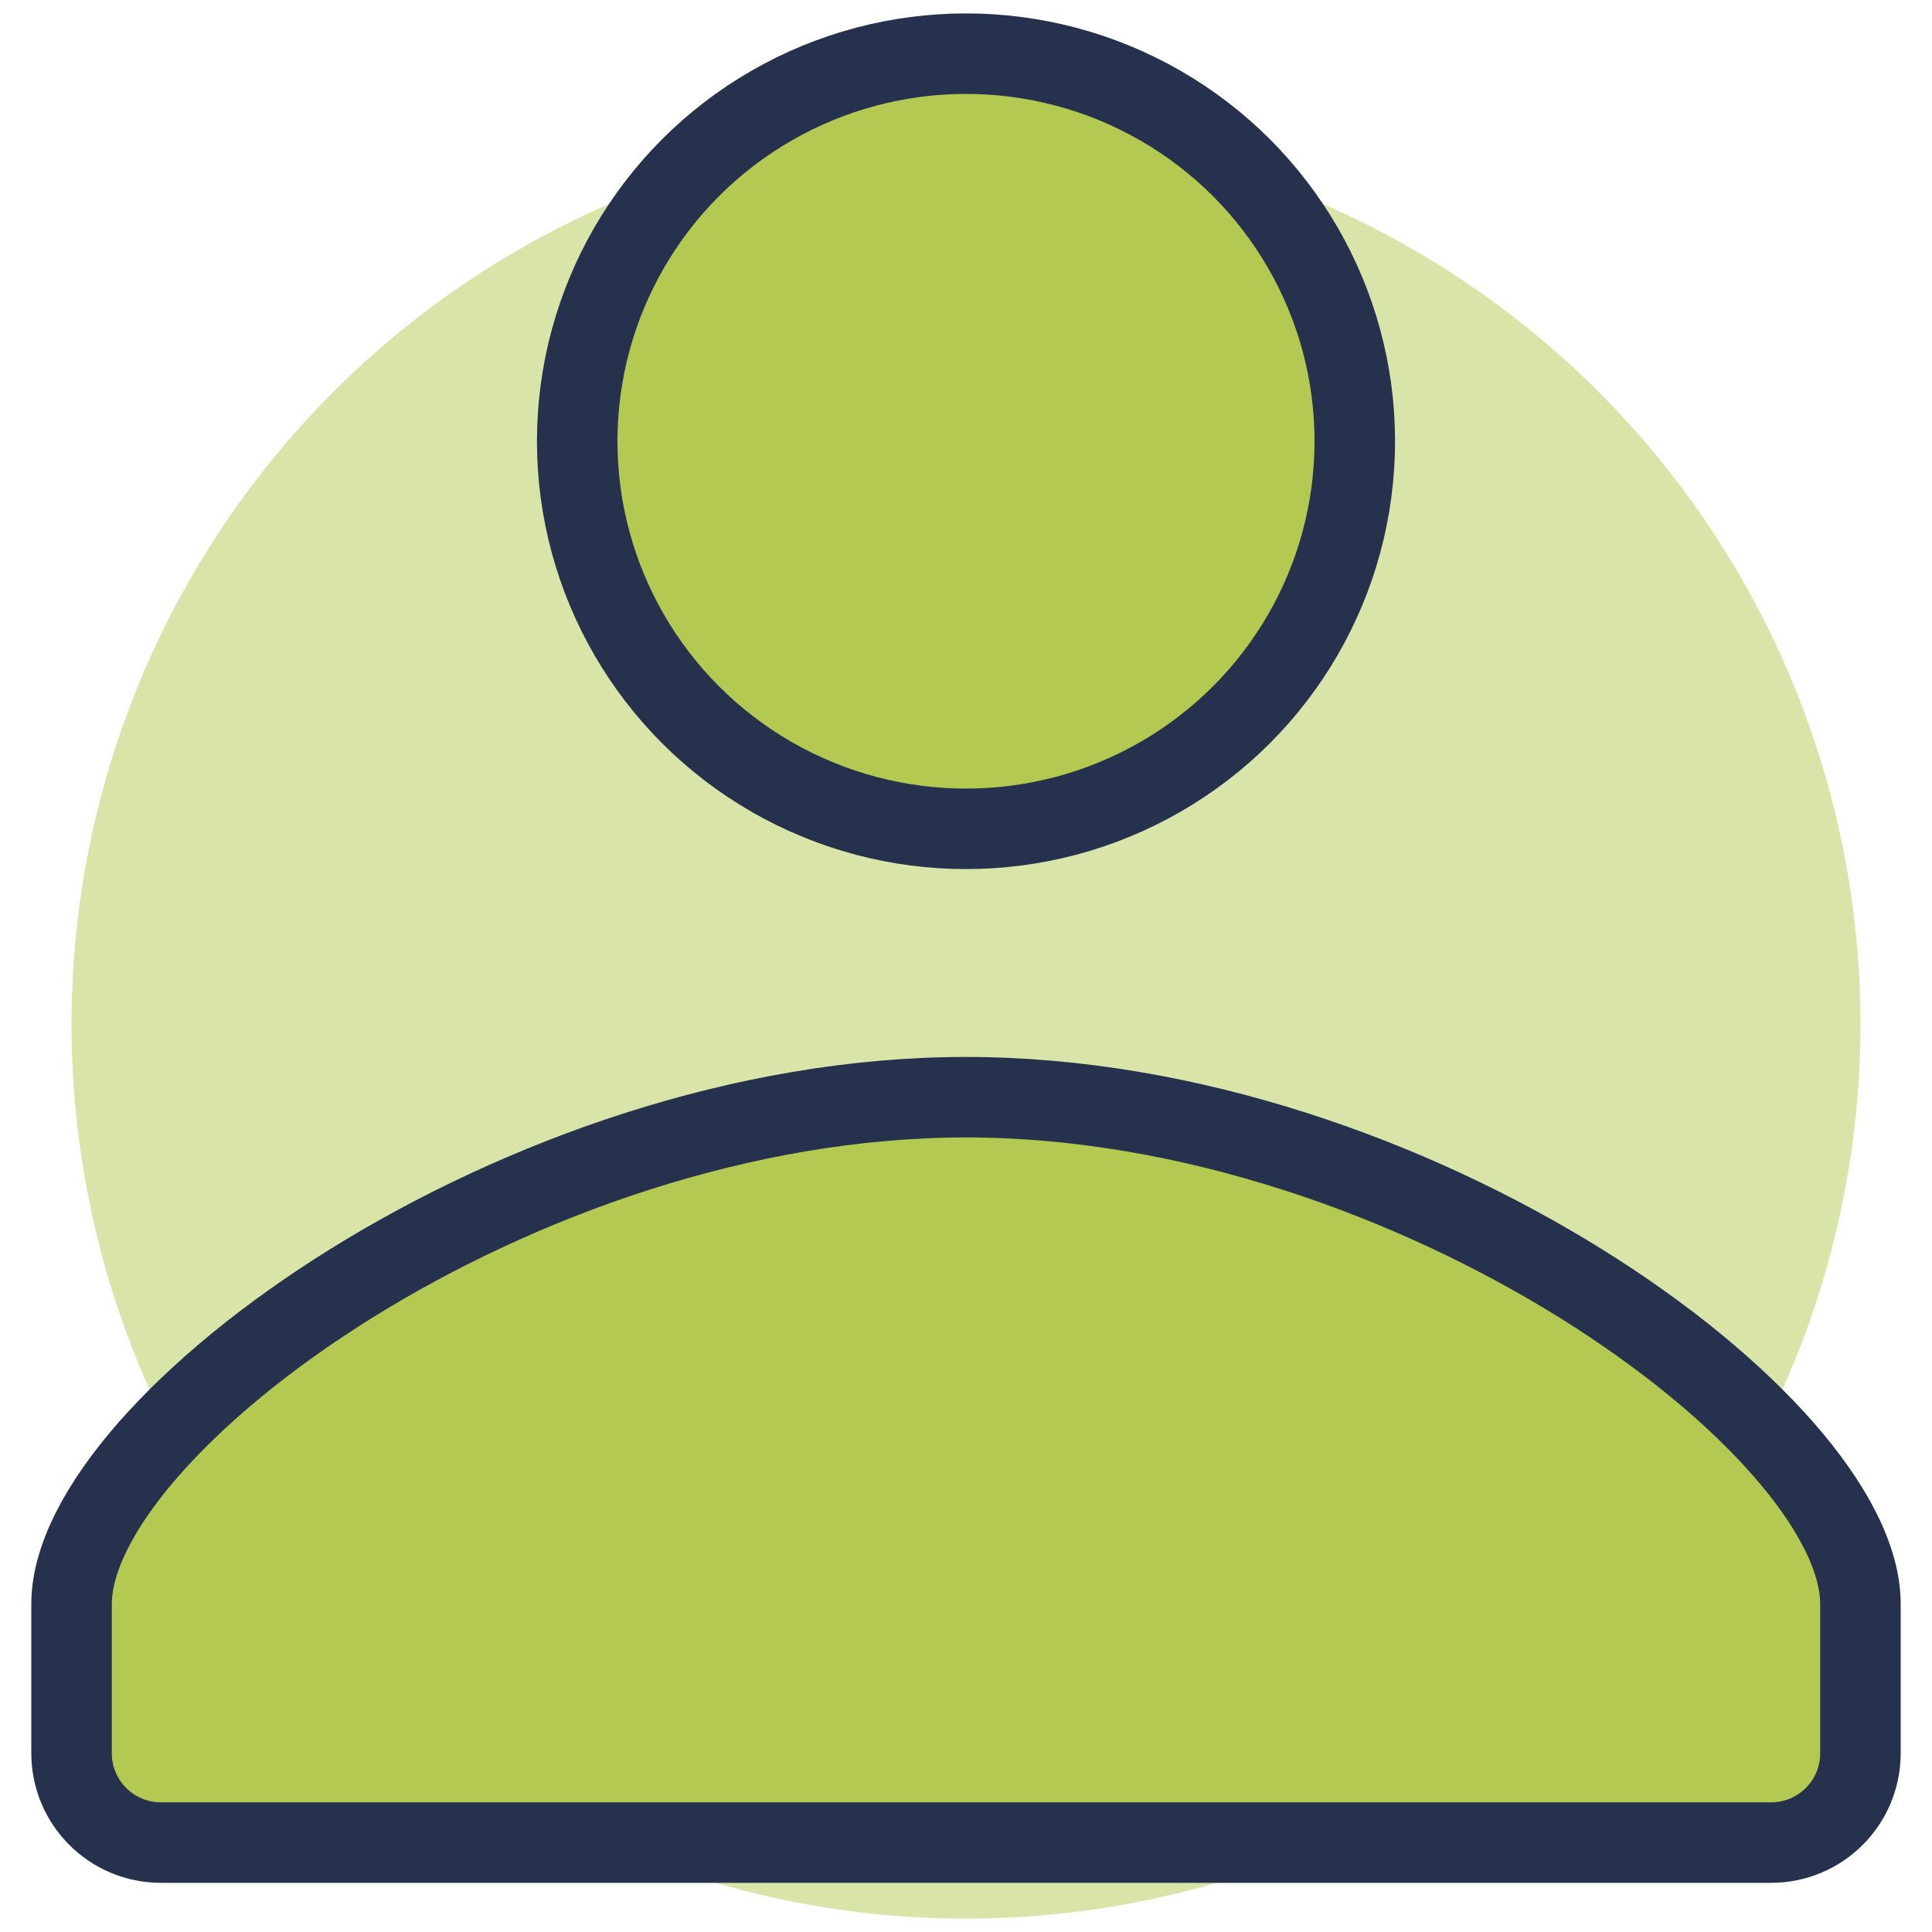
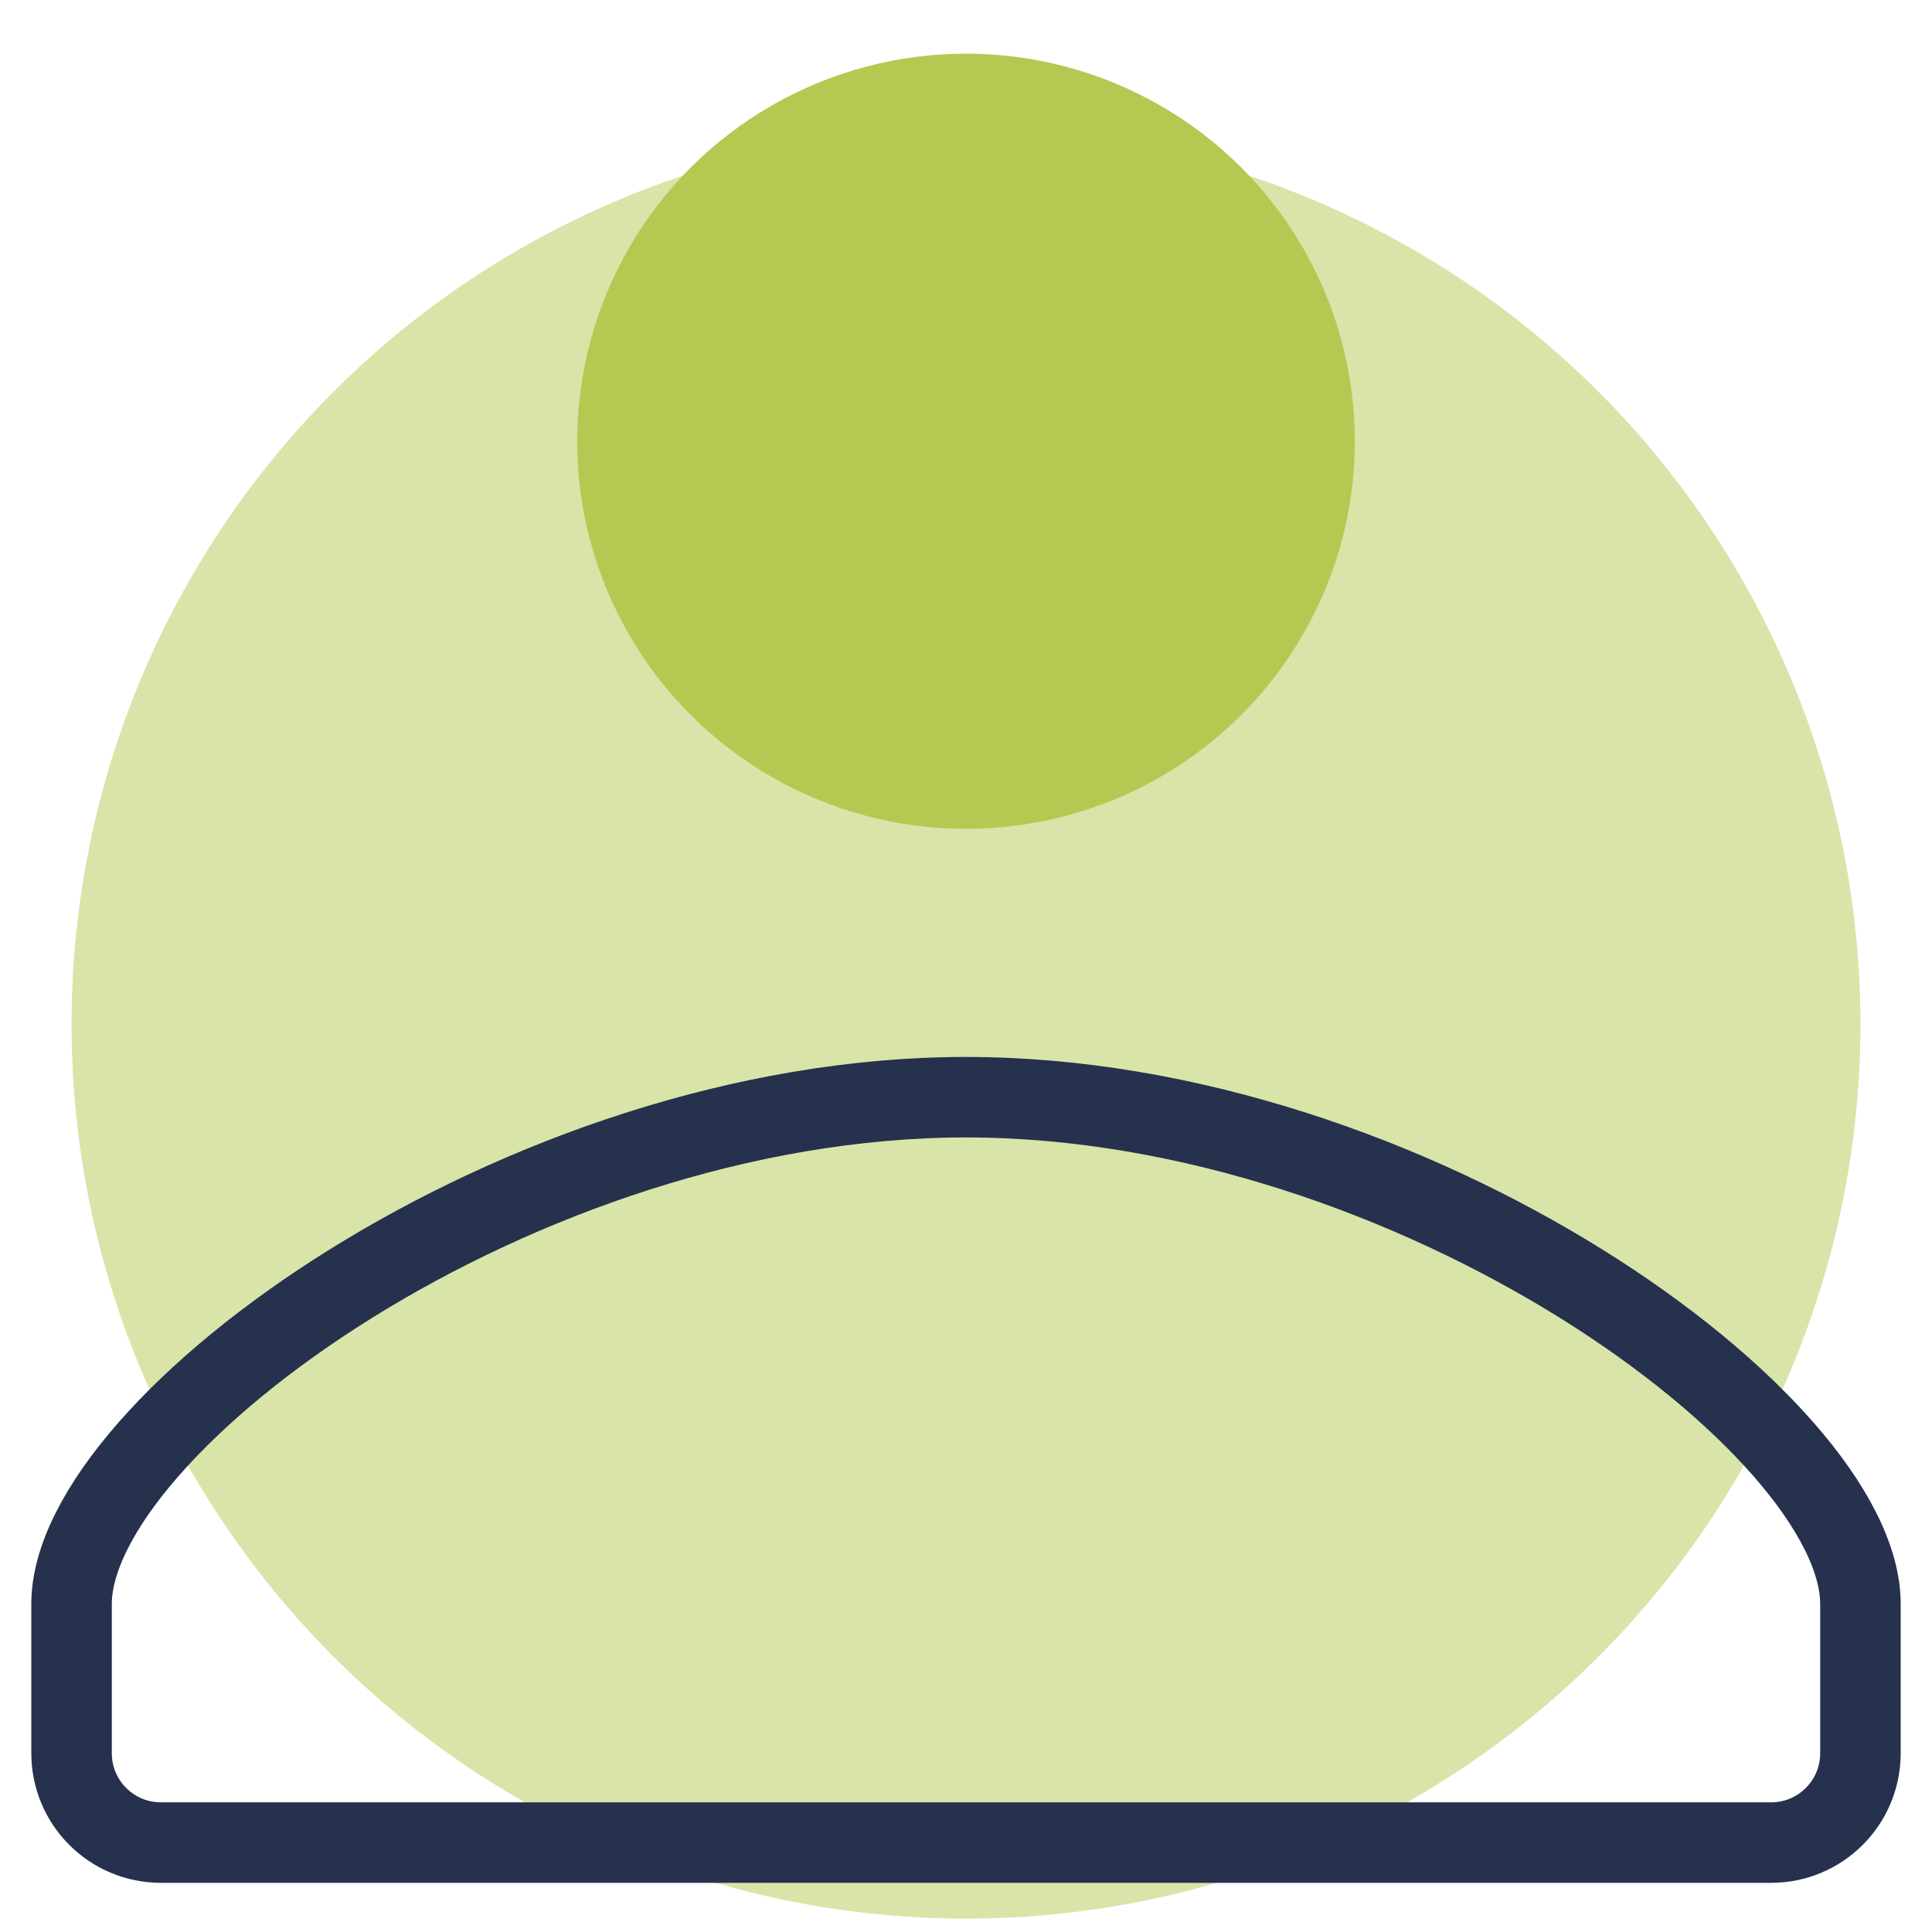
<svg xmlns="http://www.w3.org/2000/svg" version="1.1" viewBox="0 0 54 54">
  <defs>
    <style> .cls-1 { fill: #d9e4a8; } .cls-2 { fill: #b4c952; } .cls-3 { fill: none; stroke: #25314d; stroke-linecap: round; stroke-linejoin: round; stroke-width: 2.25px; } </style>
  </defs>
  <g>
    <g id="Layer_1">
      <g id="Layer_1-2" data-name="Layer_1">
        <g>
          <circle class="cls-1" cx="27" cy="28.626" r="25" />
          <g>
            <g>
-               <path class="cls-2" d="M52,44.833v4.167c0,1.383-1.117,2.5-2.5,2.5H4.5c-1.383,0-2.5-1.117-2.5-2.5v-4.167c0-5,12.5-14.167,25-14.167s25,9.167,25,14.167Z" />
              <ellipse class="cls-2" cx="27" cy="12.333" rx="10.867" ry="10.833" />
            </g>
            <g>
-               <ellipse class="cls-3" cx="27" cy="12.333" rx="10.867" ry="10.833" />
              <path class="cls-3" d="M27,30.667c12.5,0,25,9.167,25,14.167v4.167c0,1.383-1.117,2.5-2.5,2.5H4.5c-1.383,0-2.5-1.117-2.5-2.5v-4.167c0-5,12.5-14.167,25-14.167Z" />
            </g>
          </g>
        </g>
      </g>
    </g>
  </g>
</svg>